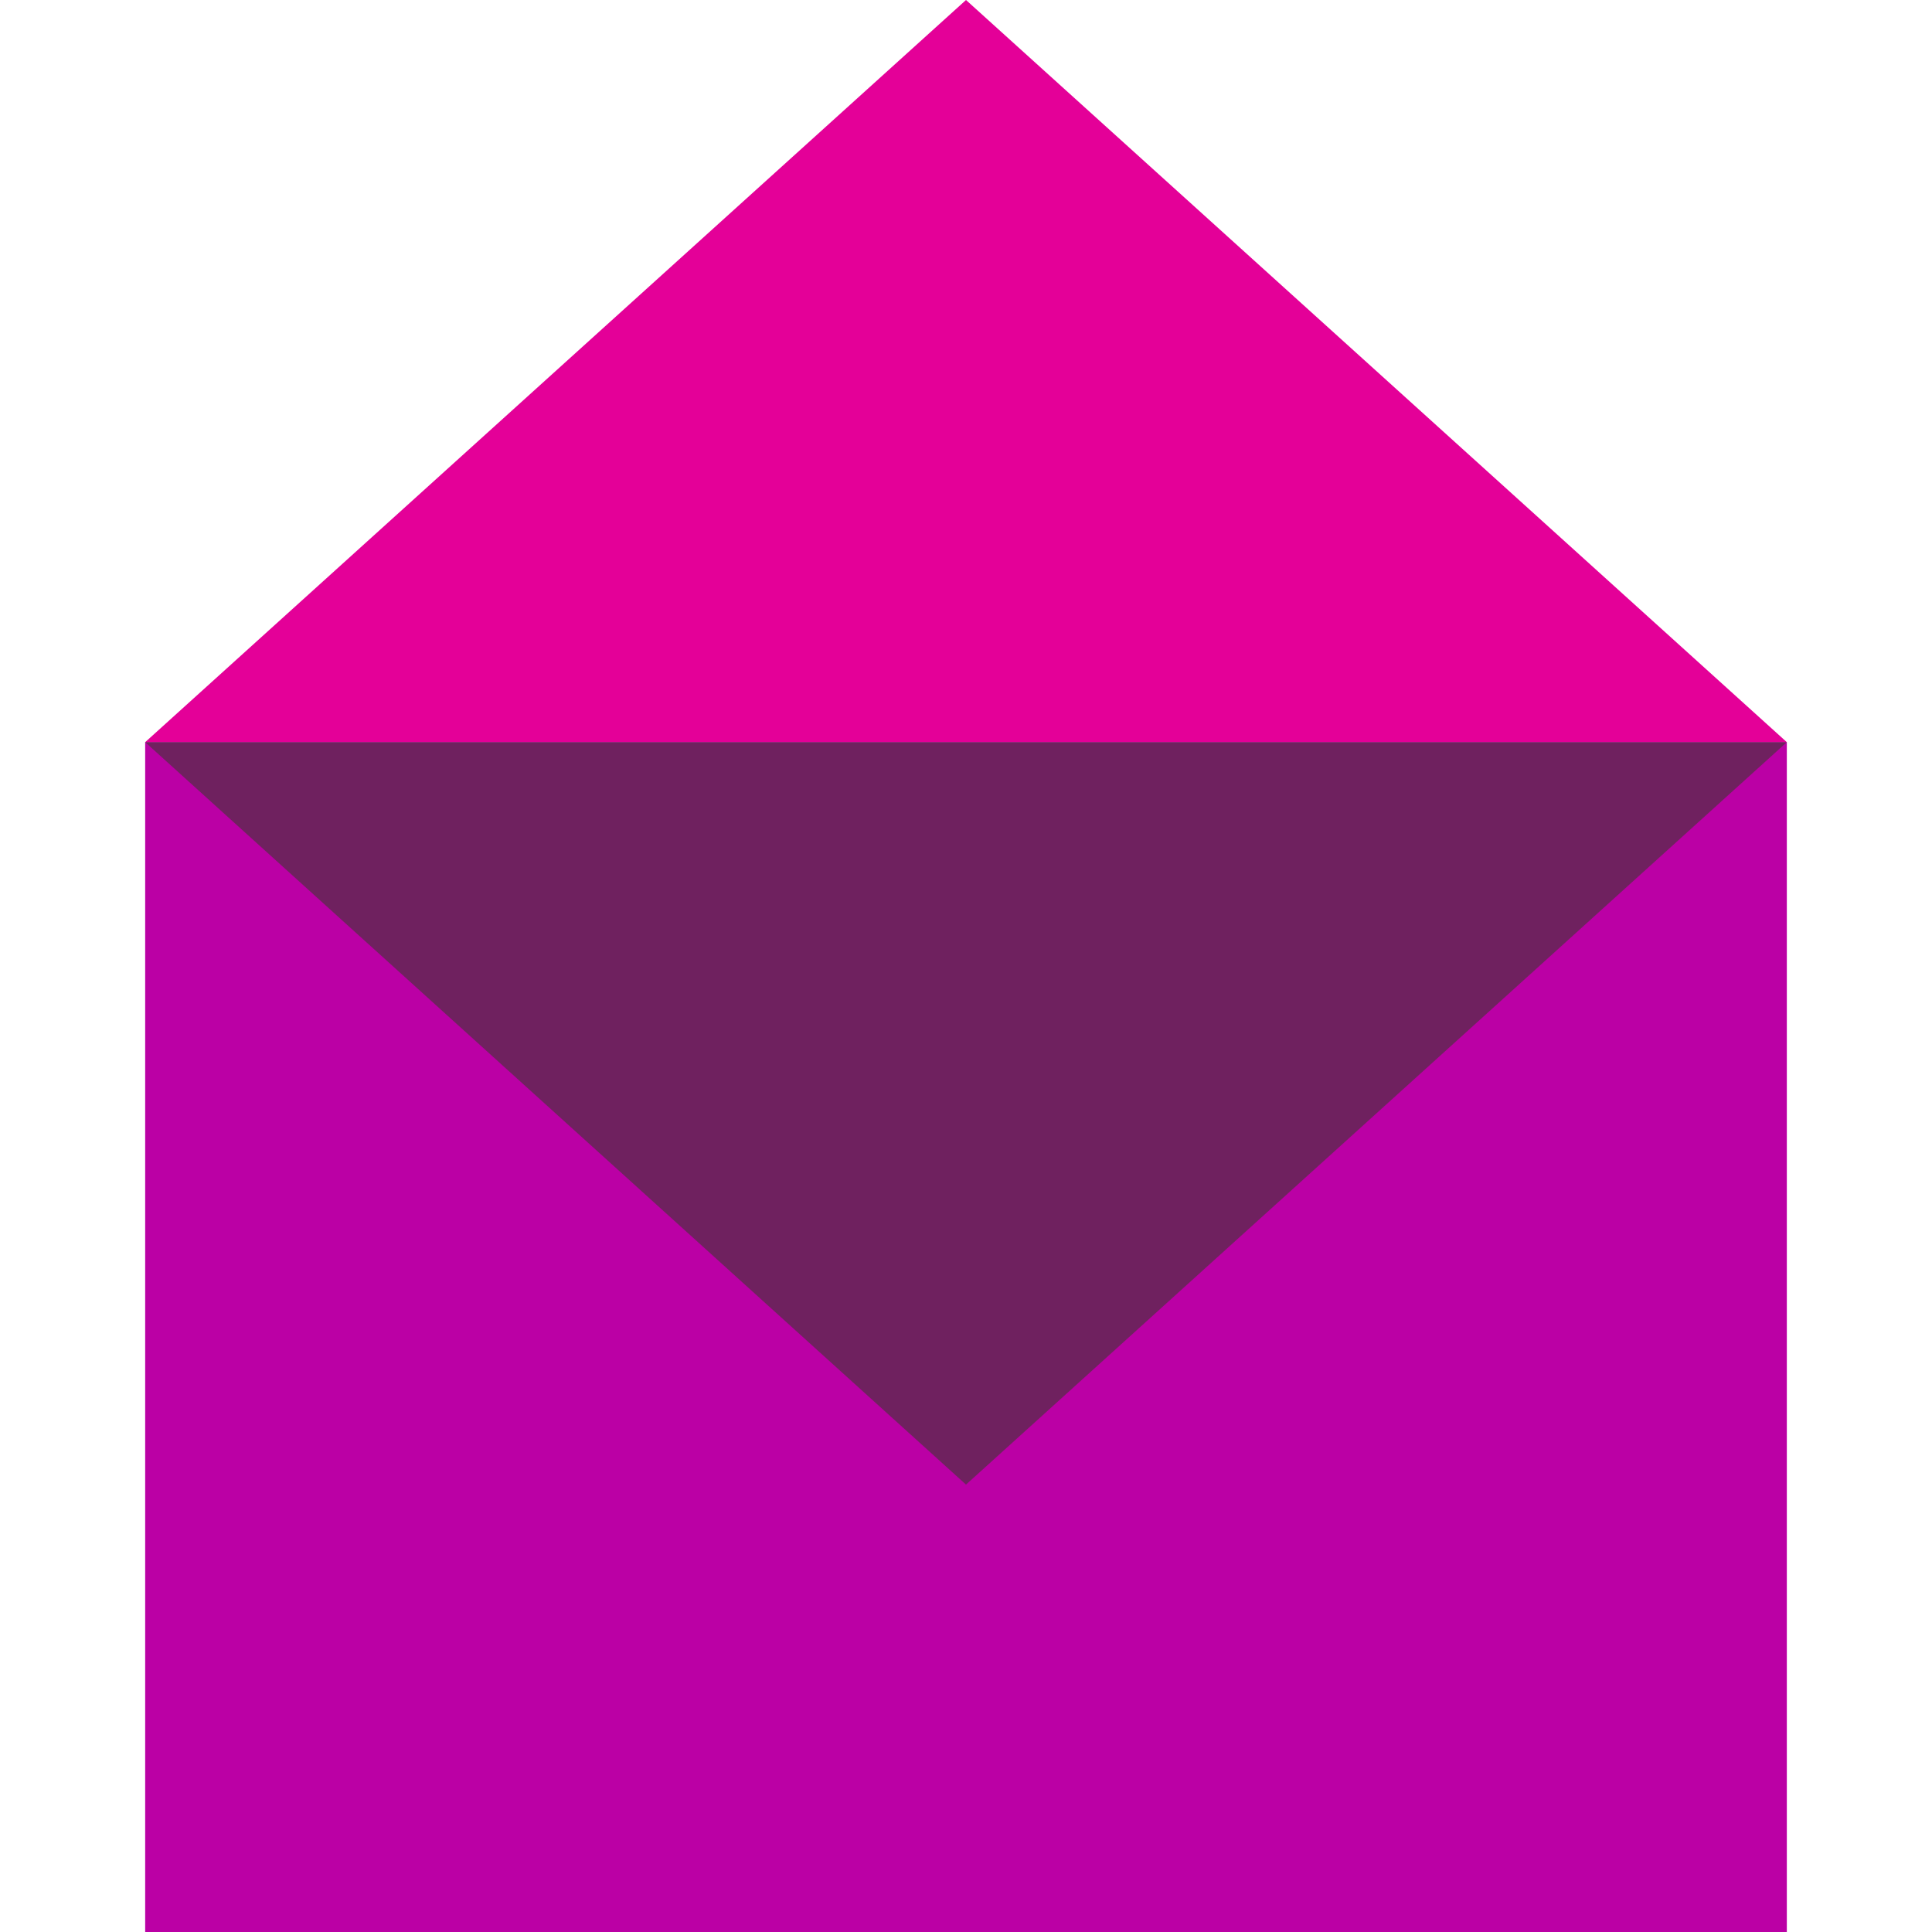
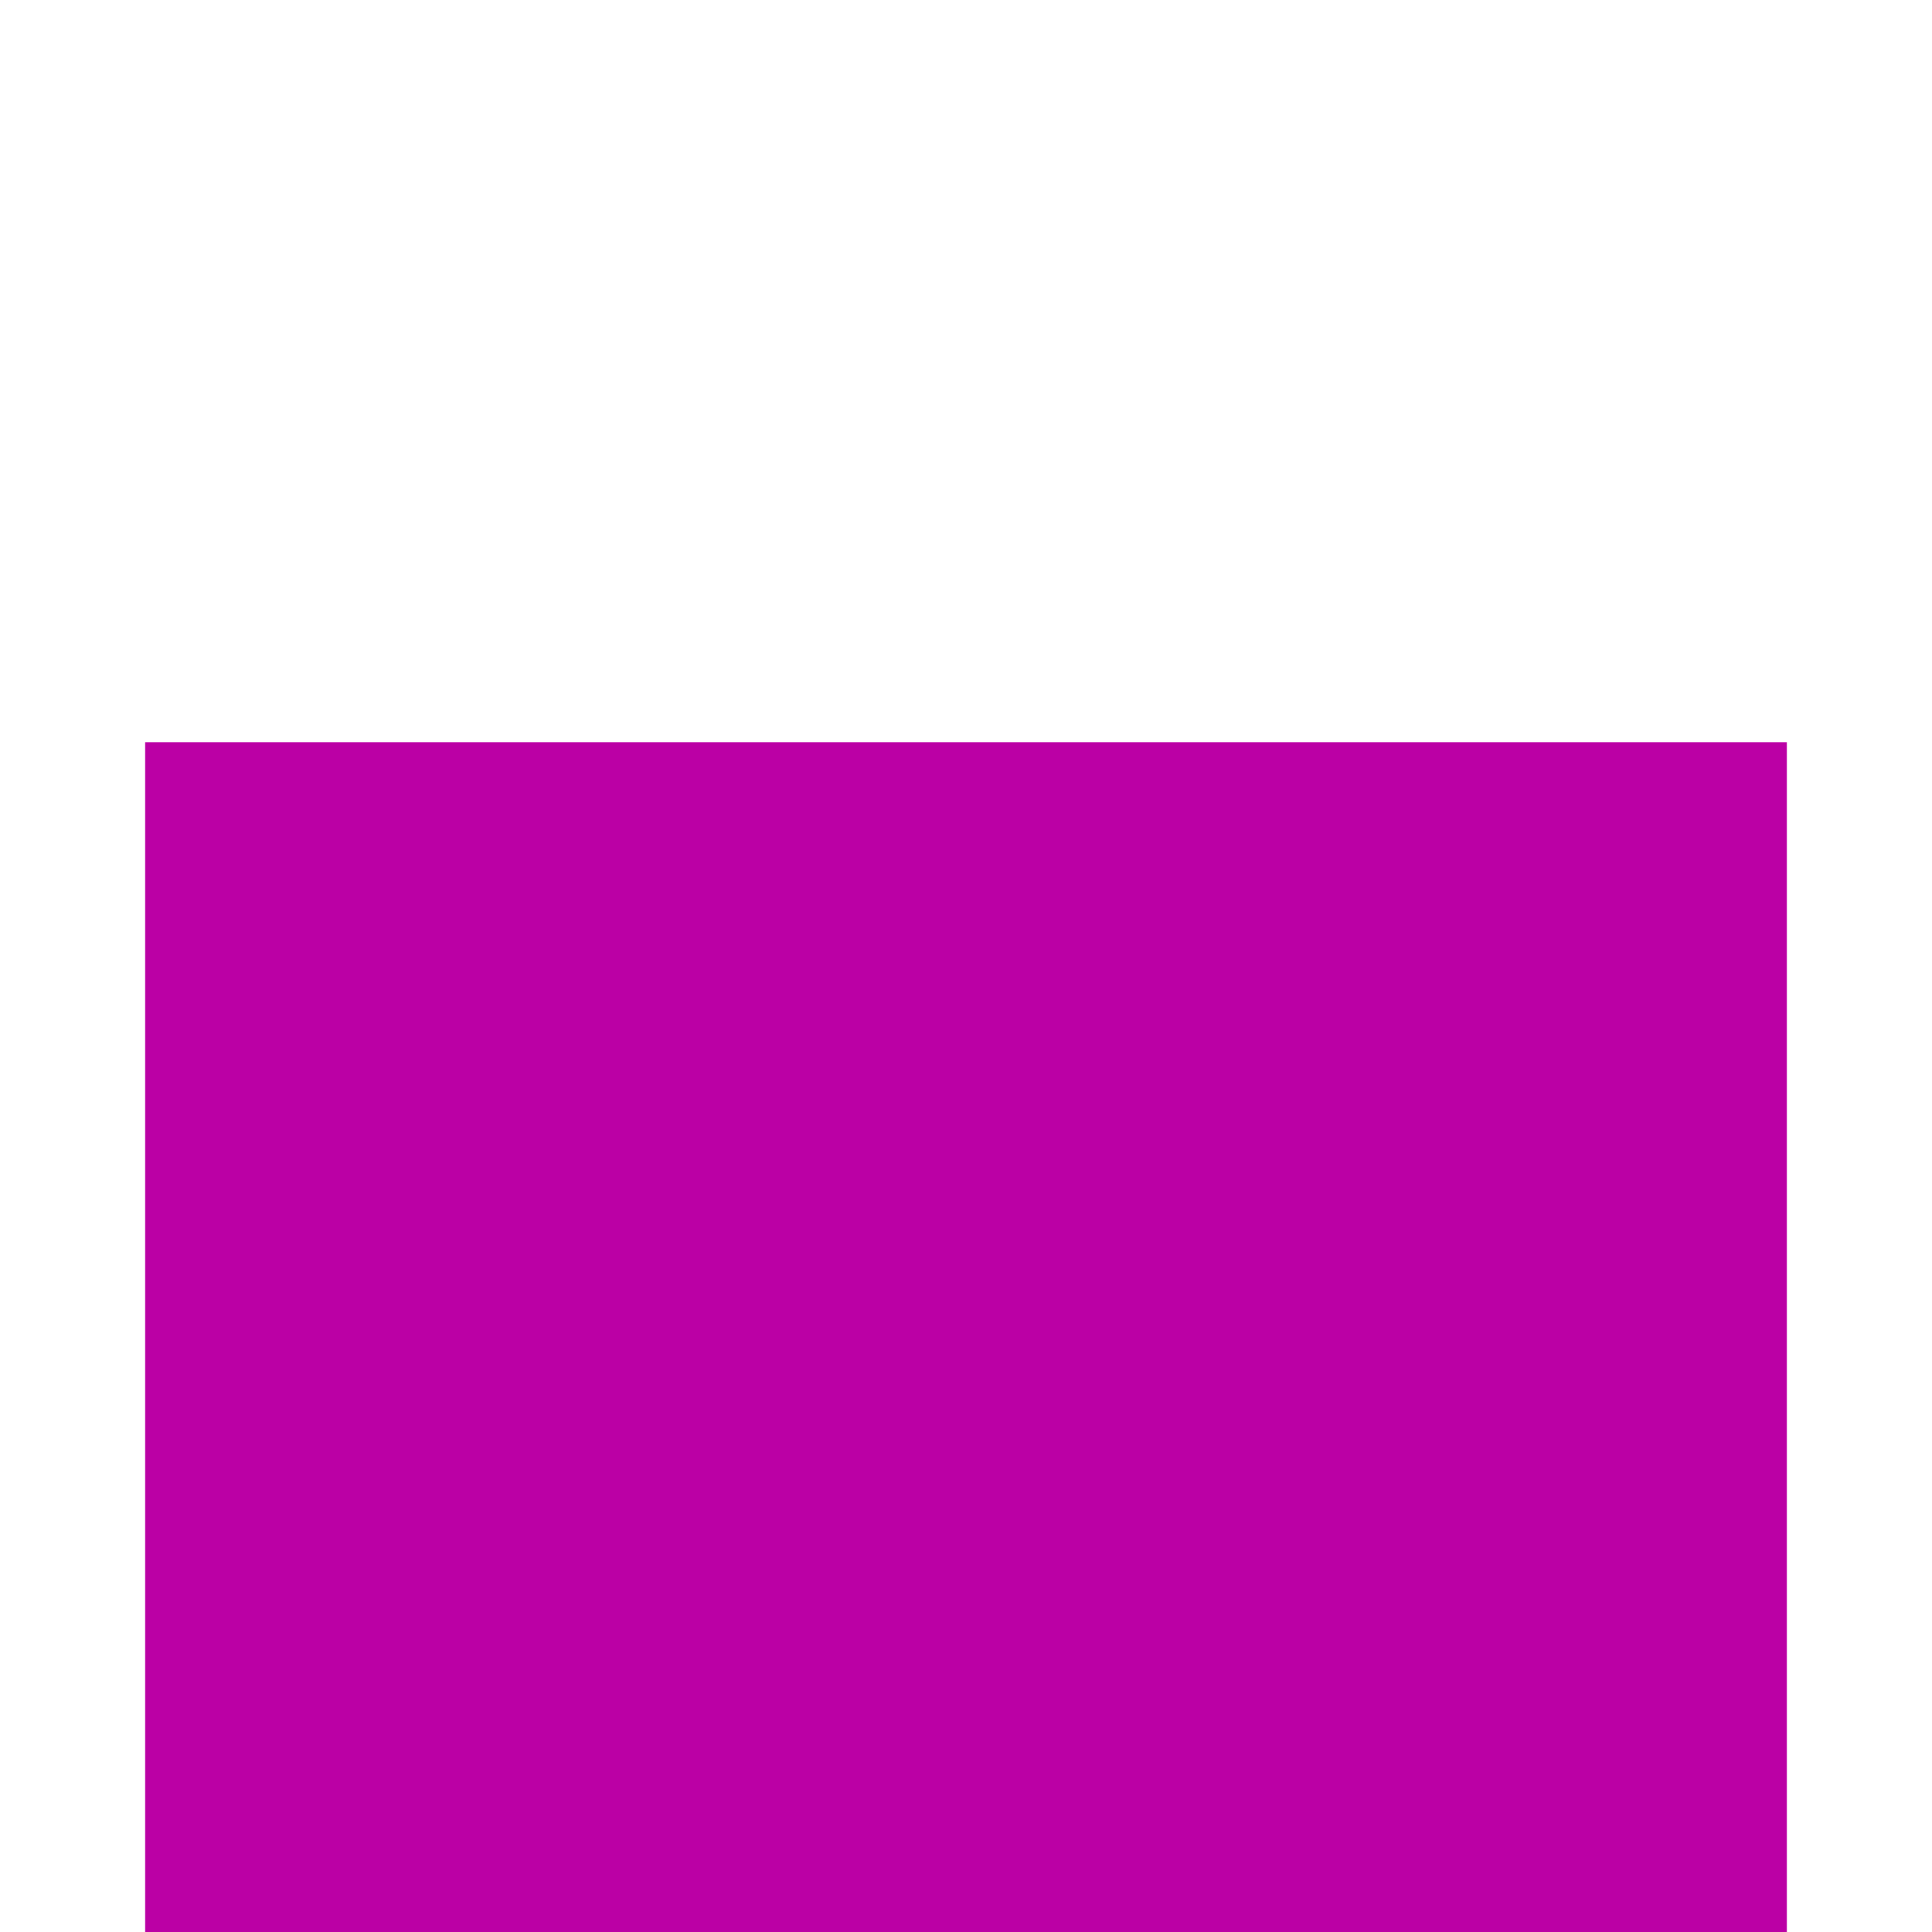
<svg xmlns="http://www.w3.org/2000/svg" id="Layer_1" data-name="Layer 1" viewBox="0 0 70 70">
  <defs>
    <style> .cls-1 { fill: #bb00a5; } .cls-2 { fill: #e40098; } .cls-3 { fill: #6f215f; } </style>
  </defs>
  <rect class="cls-1" x="5.26" y="26.89" width="59.48" height="43.11" />
-   <polygon class="cls-2" points="64.74 26.89 5.26 26.89 35 0 35 0 64.74 26.89" />
-   <polygon class="cls-3" points="5.26 26.89 35 53.79 35 53.79 64.74 26.89 5.26 26.89" />
</svg>